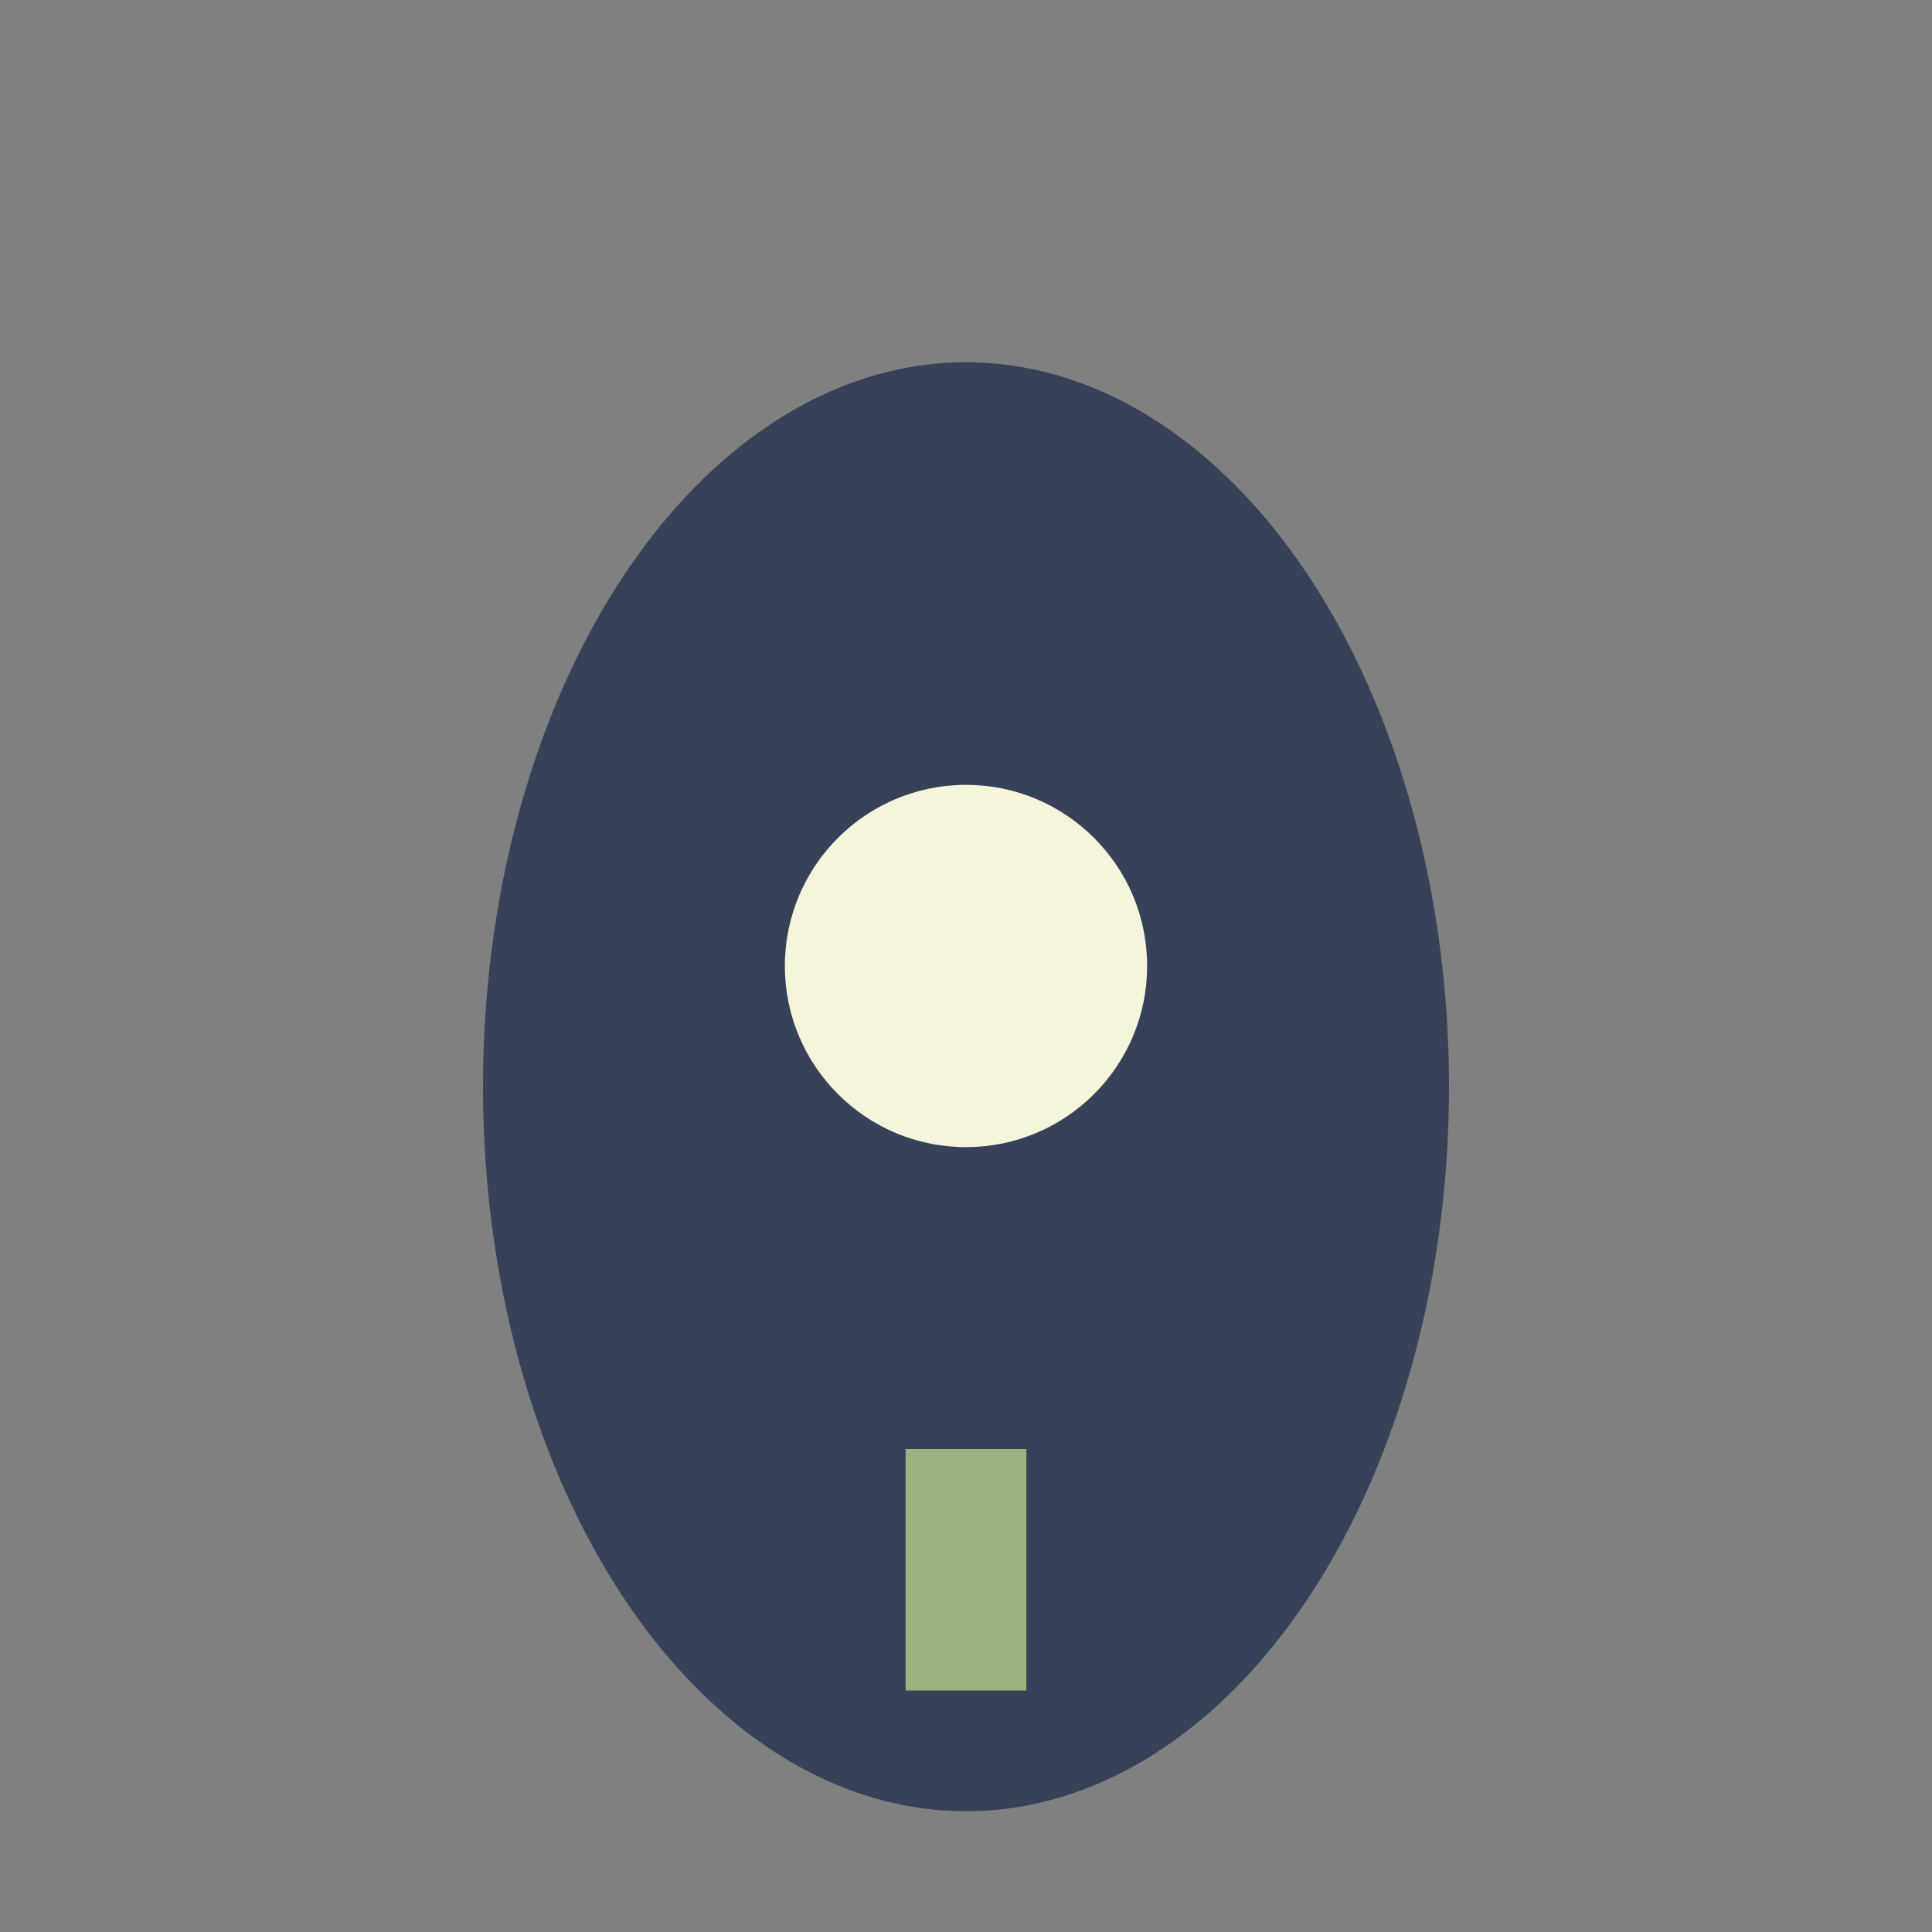
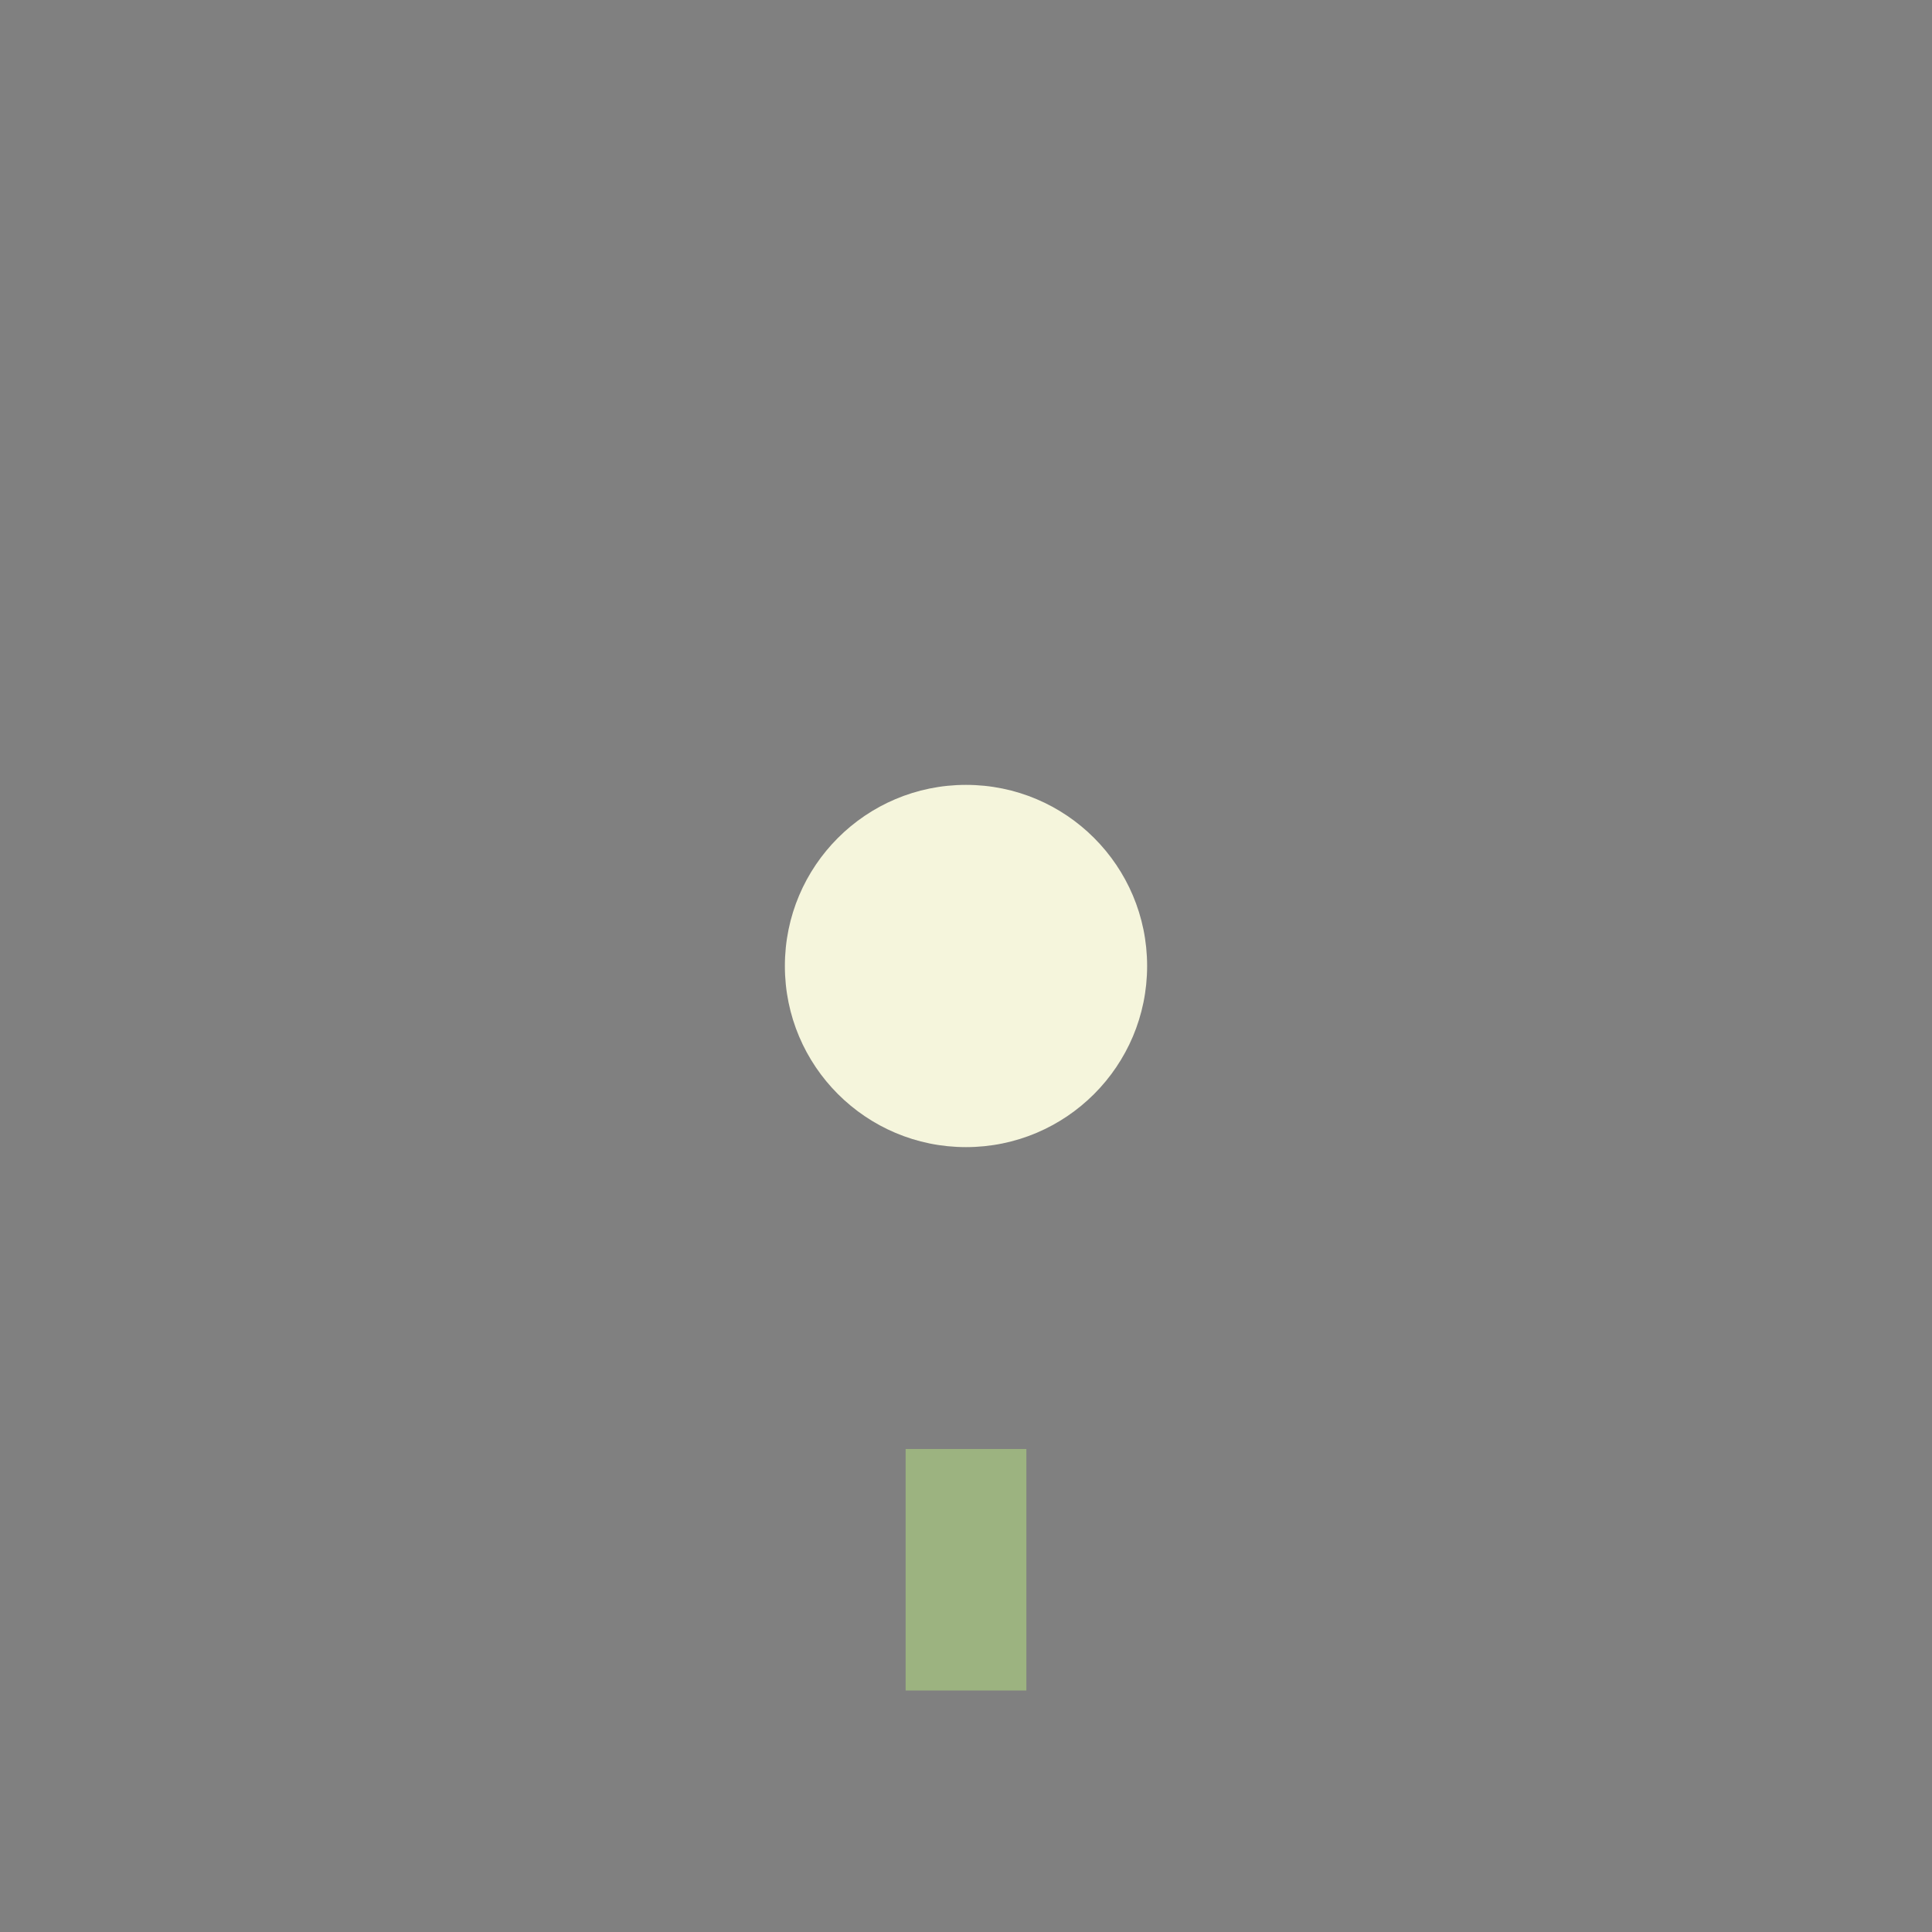
<svg xmlns="http://www.w3.org/2000/svg" width="32" height="32" viewBox="0 0 32 32">
  <rect x="0" y="0" width="32" height="32" fill="#808080" stroke="none" />
-   <ellipse cx="16" cy="18" rx="8" ry="12" fill="#374259" />
  <circle cx="16" cy="16" r="3" fill="#F5F5DC" />
  <path d="M16 24v4" stroke="#9CB380" stroke-width="2" />
</svg>